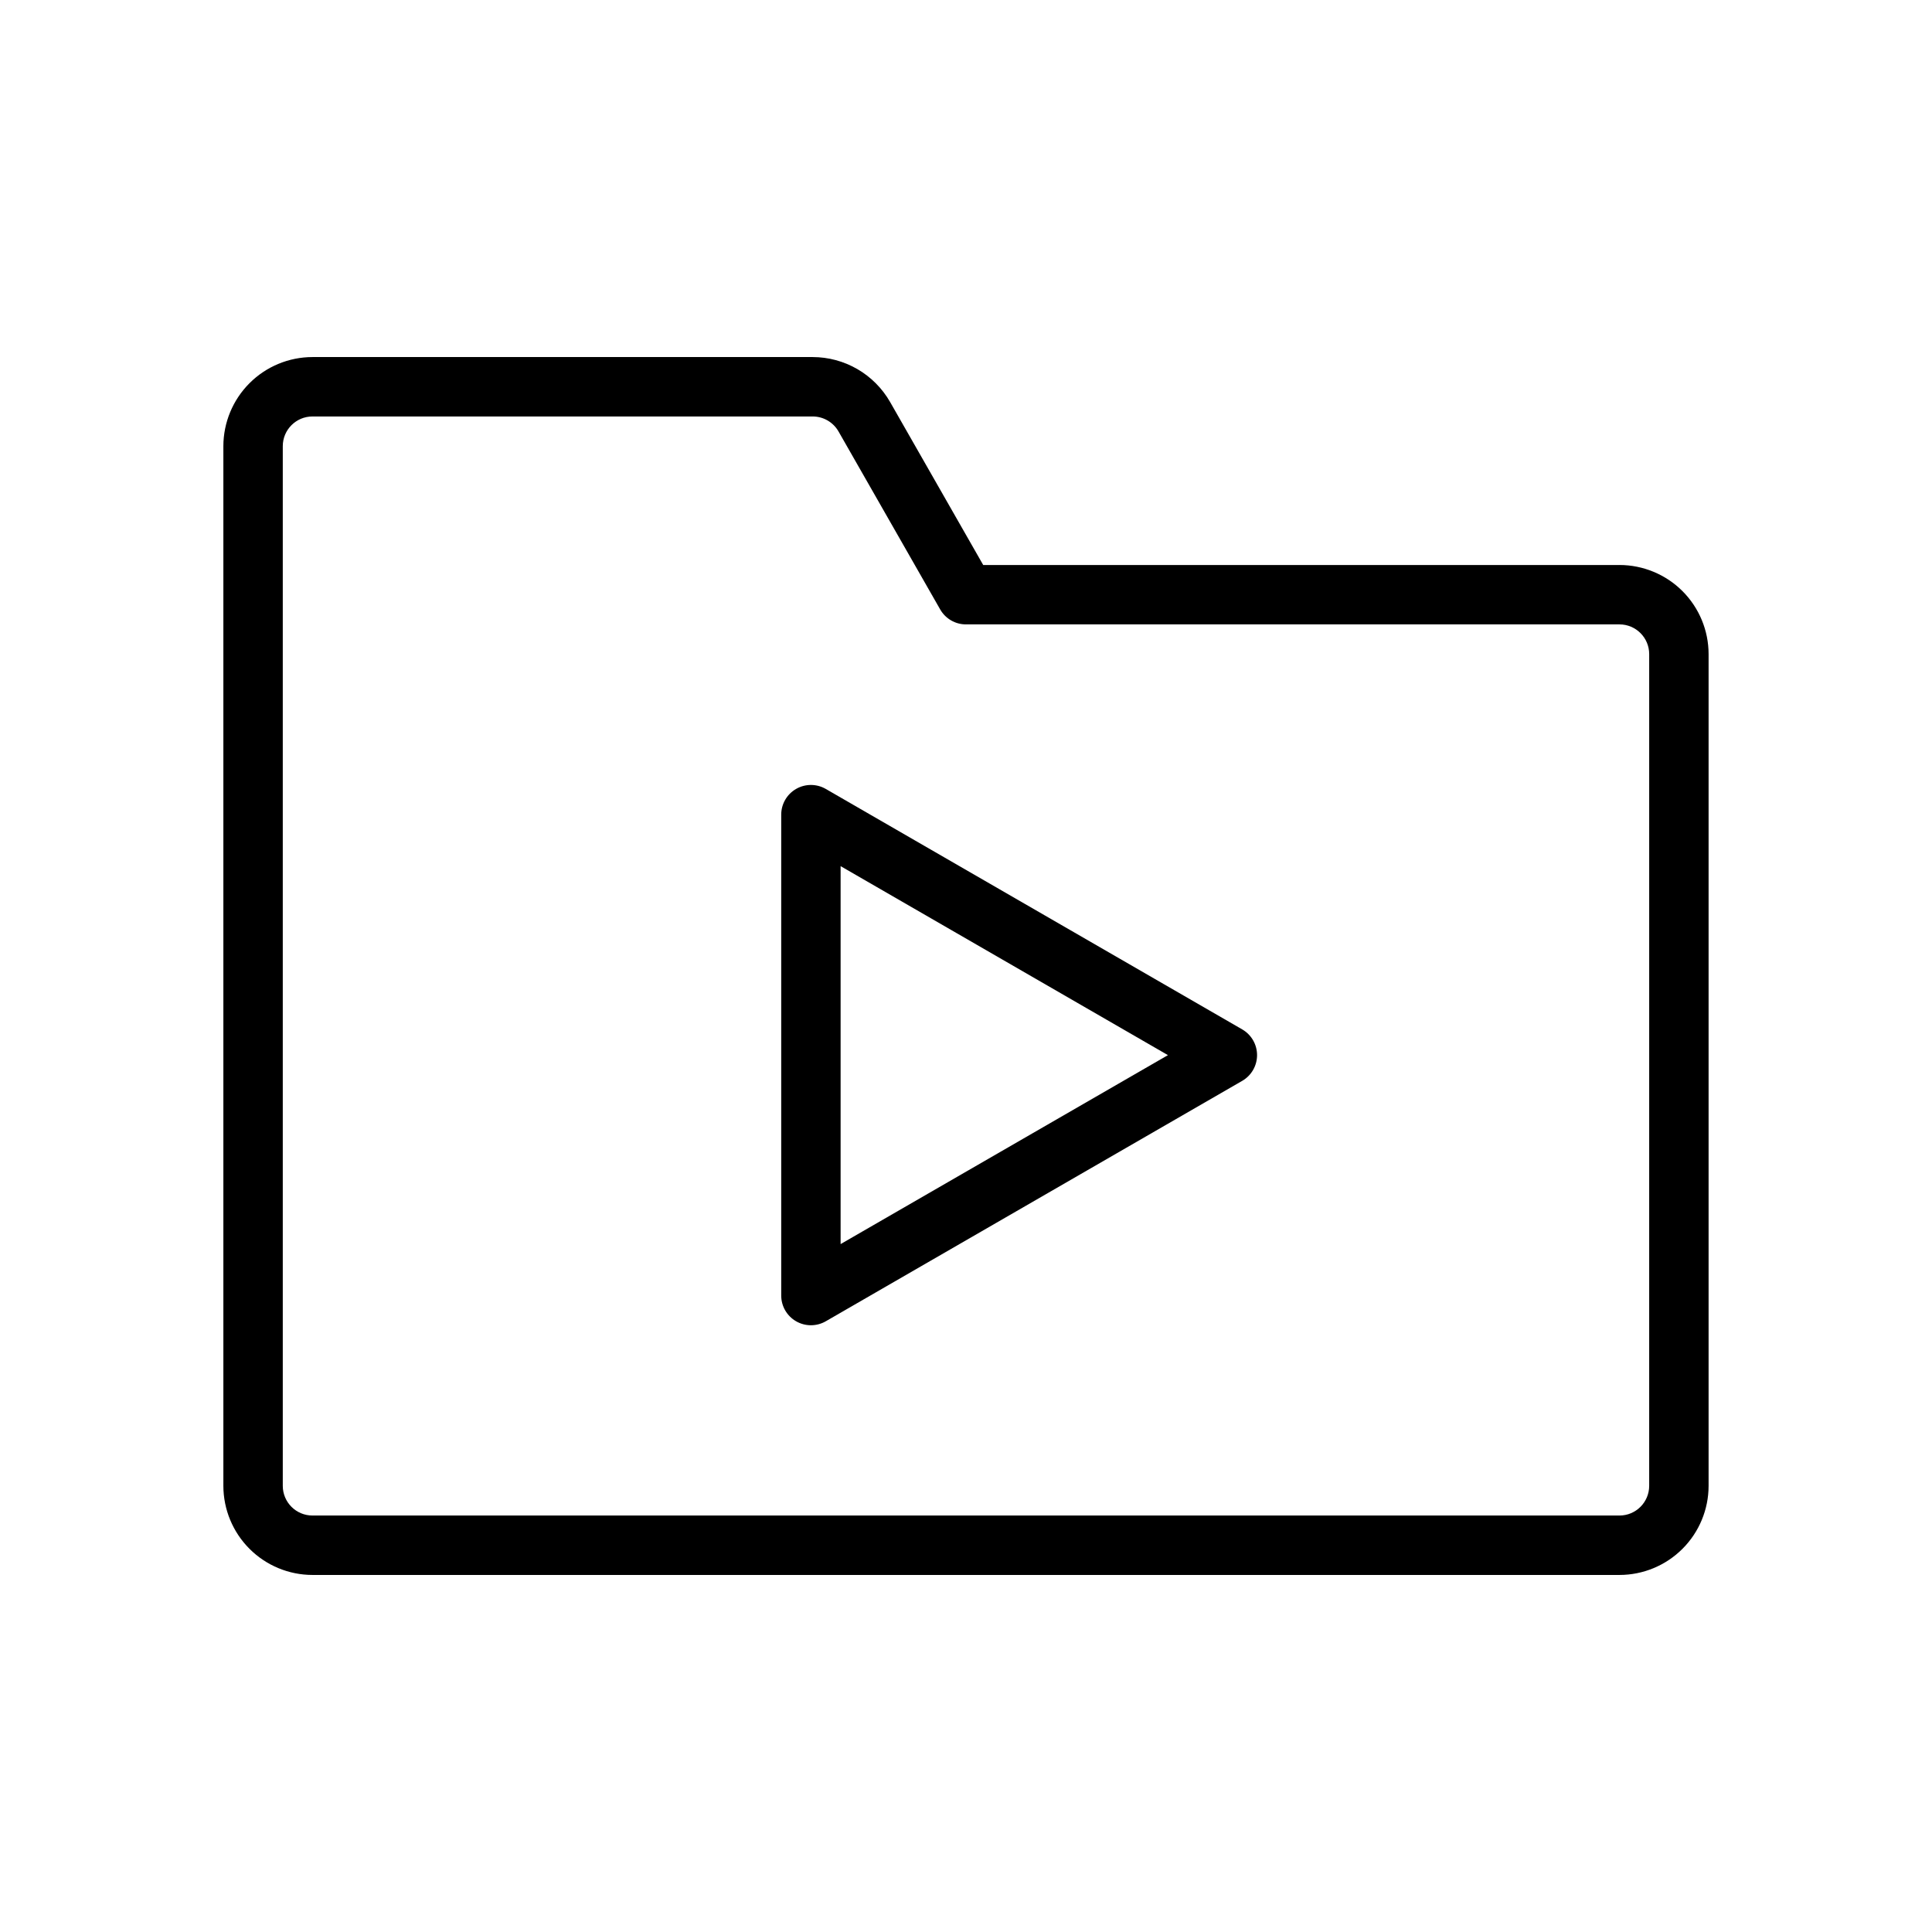
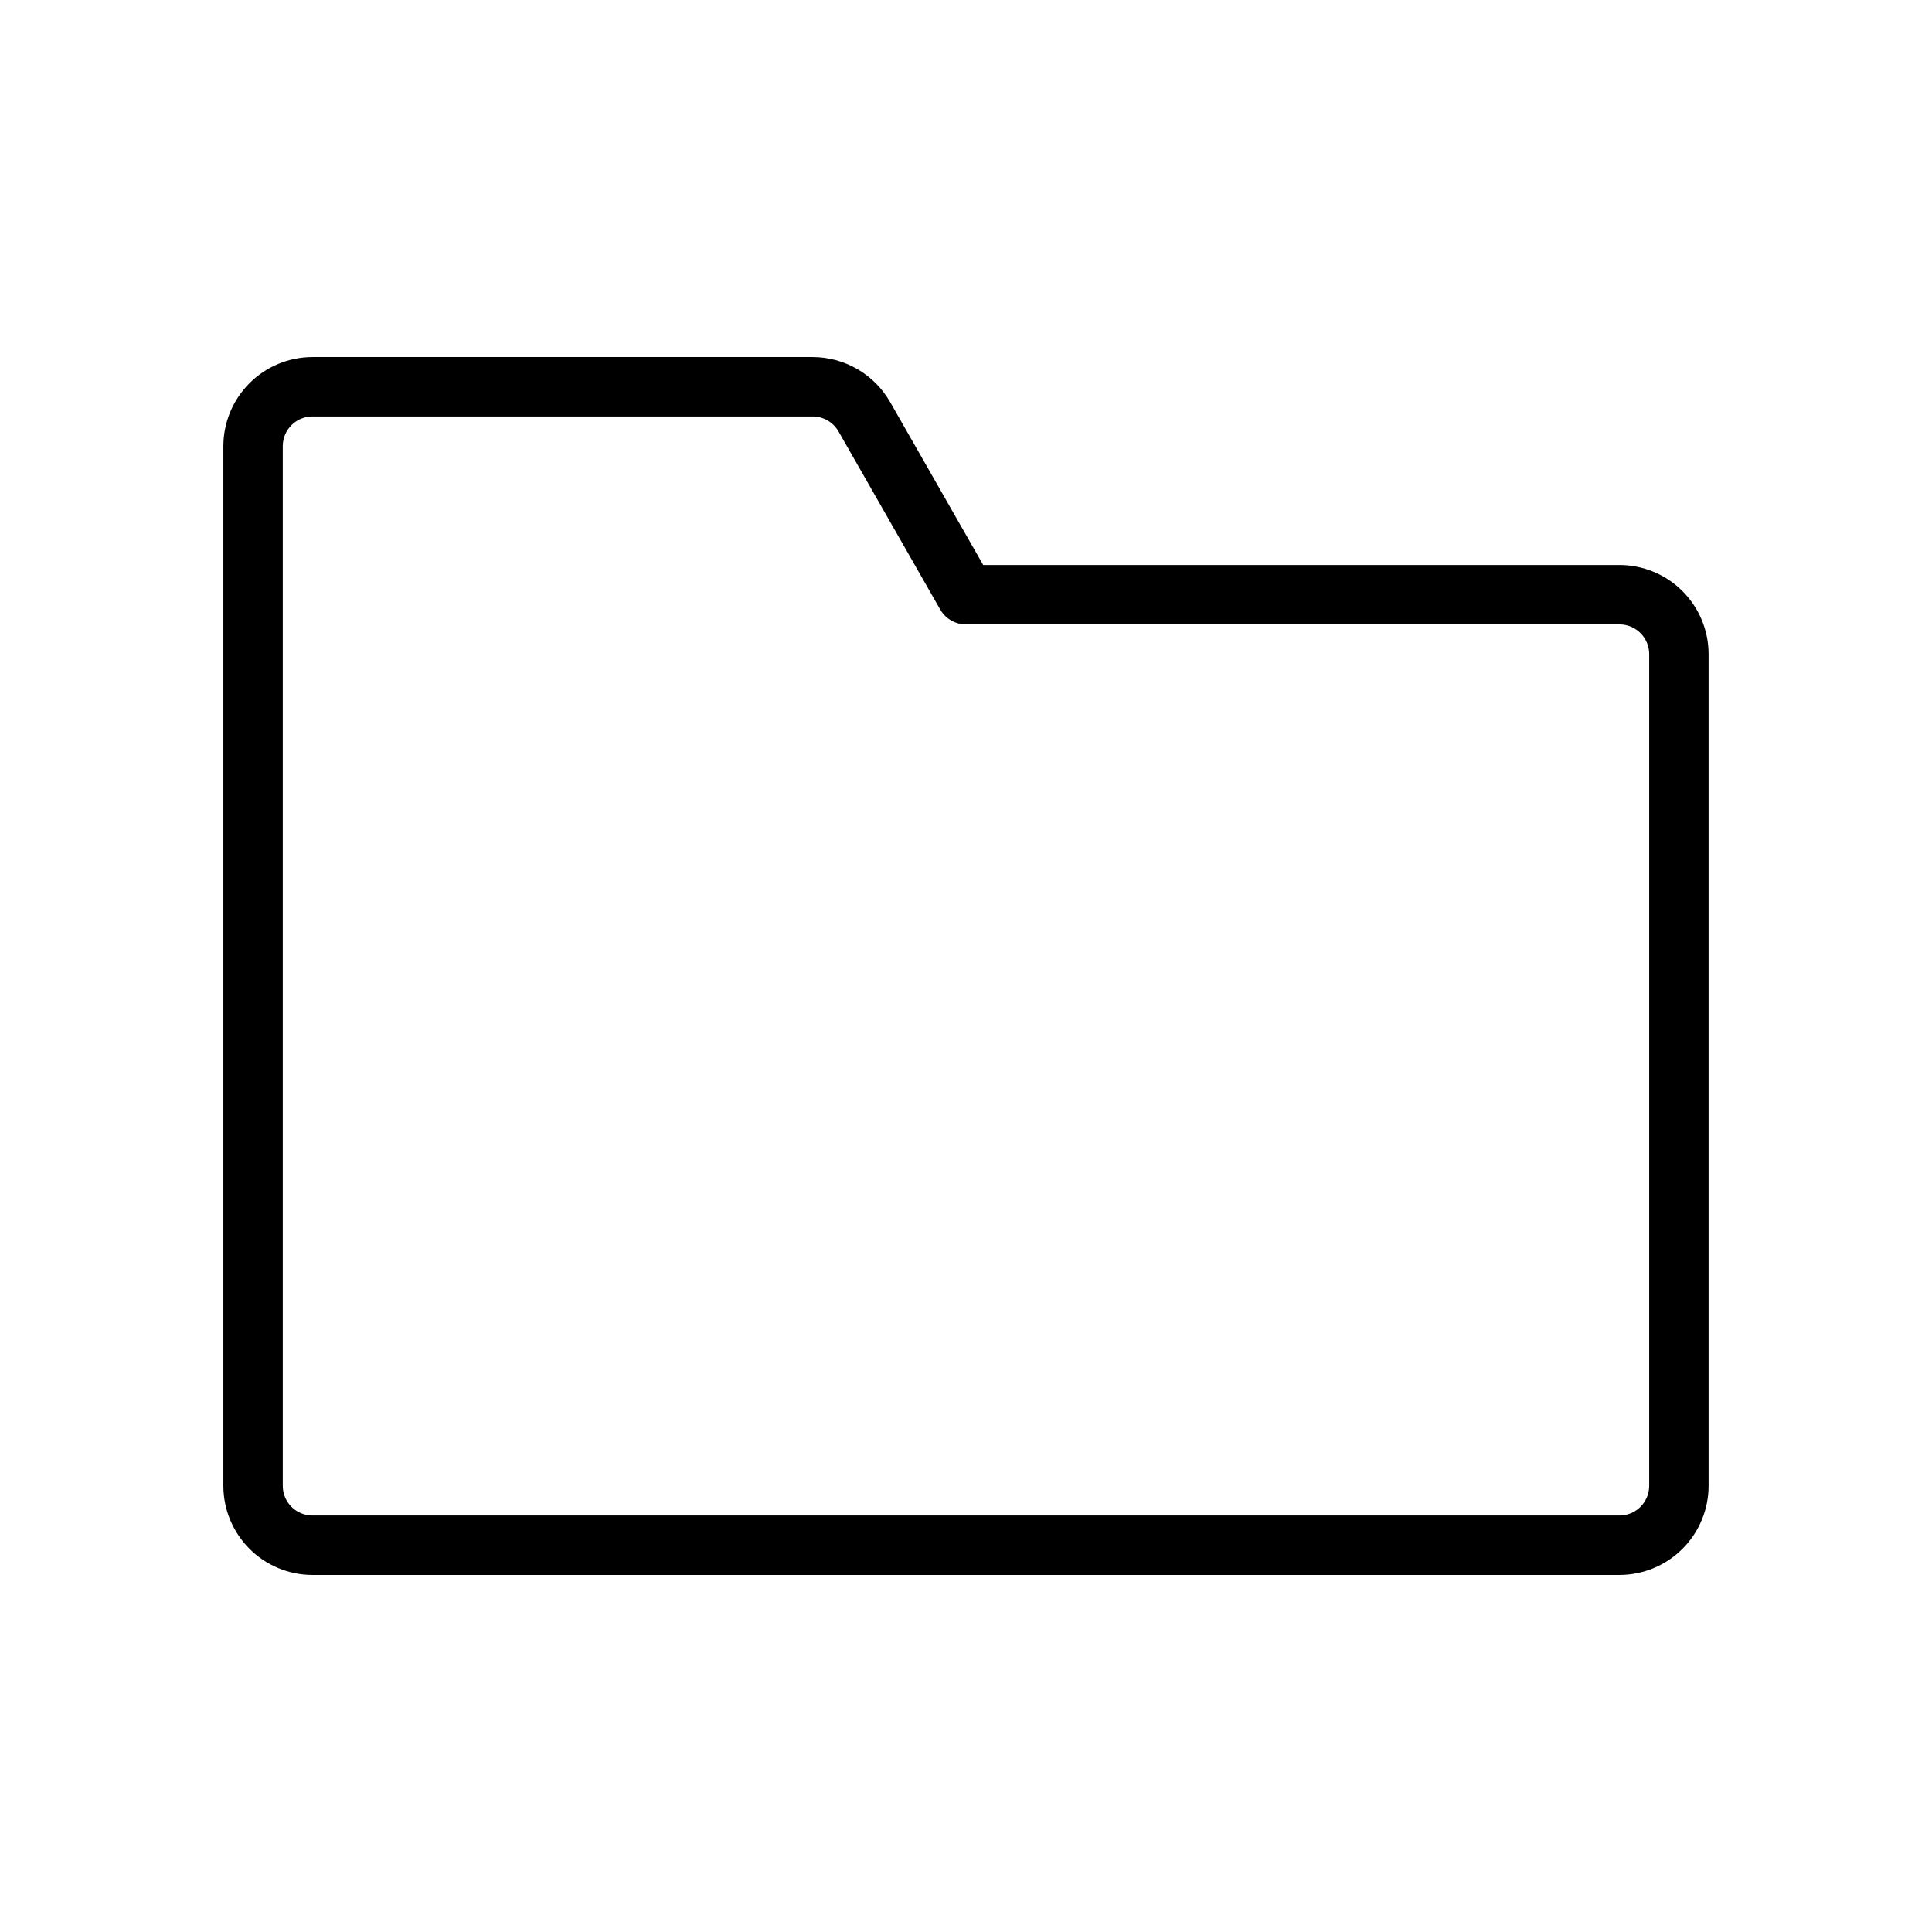
<svg xmlns="http://www.w3.org/2000/svg" fill="#000000" width="800px" height="800px" version="1.1" viewBox="144 144 512 512">
  <g>
    <path d="m573.18 293.73h-168.62l-24.684-43.211c-2.07-3.609-5.059-6.609-8.656-8.699-3.598-2.086-7.684-3.188-11.848-3.195h-132.56c-6.262 0.008-12.266 2.496-16.691 6.926-4.426 4.426-6.918 10.43-6.926 16.691v275.52c0.008 6.262 2.5 12.266 6.926 16.691 4.426 4.43 10.43 6.918 16.691 6.926h346.37c6.258-0.008 12.262-2.496 16.691-6.926 4.426-4.426 6.918-10.43 6.922-16.691v-220.42c-0.004-6.258-2.496-12.262-6.922-16.691-4.43-4.426-10.434-6.914-16.691-6.922zm7.871 244.03c-0.004 4.348-3.527 7.871-7.871 7.871h-346.37c-4.348 0-7.867-3.523-7.871-7.871v-275.52c0.004-4.348 3.523-7.871 7.871-7.871h132.56c2.824 0.004 5.43 1.512 6.836 3.957l26.953 47.18c1.398 2.453 4.008 3.969 6.832 3.965h173.19c4.344 0.004 7.867 3.527 7.871 7.871z" />
-     <path d="m473.2 416.8-110.36-63.723c-2.438-1.406-5.438-1.406-7.871 0-2.438 1.406-3.938 4.004-3.938 6.816v127.44c0 2.812 1.5 5.41 3.938 6.816 2.434 1.406 5.434 1.406 7.871 0.004l110.36-63.715c2.434-1.406 3.934-4.008 3.934-6.82s-1.5-5.41-3.934-6.816zm-106.43 56.895v-100.16l86.746 50.086z" />
  </g>
</svg>